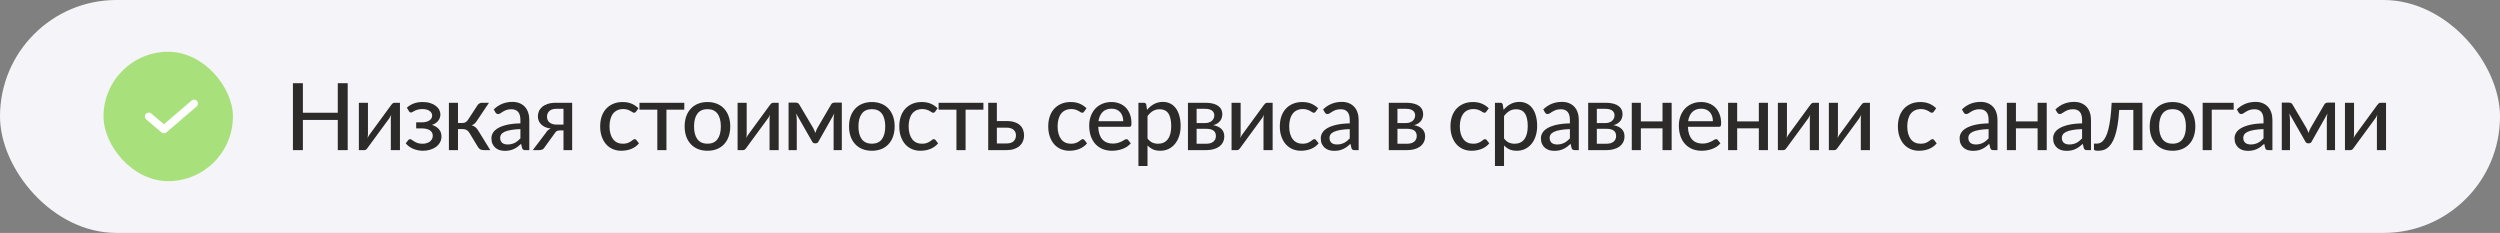
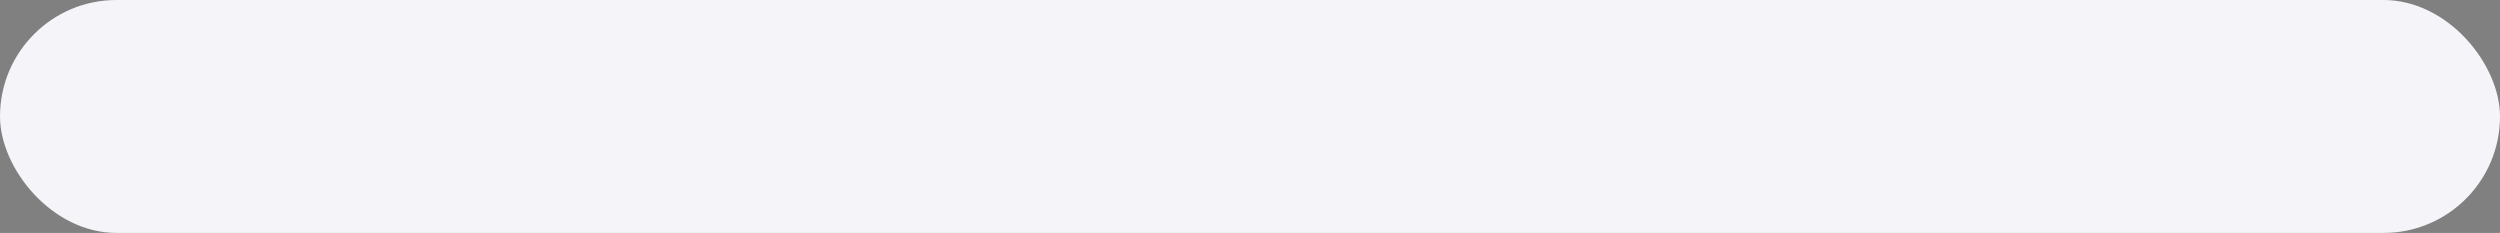
<svg xmlns="http://www.w3.org/2000/svg" width="483" height="45" viewBox="0 0 483 45" fill="none">
  <rect x="0" y="0" width="483" height="45" fill="#808080" stroke="none" />
  <rect width="483" height="45" rx="22.5" fill="#F5F4F8" />
-   <rect x="20" y="10" width="25" height="25" rx="12.5" fill="#A8E17B" />
-   <path d="M28.75 22.5L31.667 25L37.5 20" stroke="white" stroke-width="1.5" stroke-linecap="round" stroke-linejoin="round" />
-   <path d="M67.177 16.076V29H65.26V23.177H58.519V29H56.593V16.076H58.519V21.782H65.26V16.076H67.177ZM77.272 19.856V29H75.508V23.024C75.508 22.904 75.514 22.772 75.526 22.628C75.538 22.478 75.556 22.328 75.58 22.178C75.52 22.304 75.46 22.424 75.4 22.538C75.346 22.646 75.289 22.742 75.229 22.826L71.026 28.559C70.96 28.667 70.873 28.769 70.765 28.865C70.657 28.961 70.534 29.009 70.396 29.009H69.334V19.856H71.089V25.841C71.089 25.961 71.083 26.096 71.071 26.246C71.059 26.39 71.041 26.534 71.017 26.678C71.137 26.414 71.254 26.201 71.368 26.039L75.571 20.297C75.637 20.195 75.724 20.096 75.832 20C75.946 19.904 76.072 19.856 76.21 19.856H77.272ZM78.606 20.81C78.948 20.486 79.368 20.222 79.866 20.018C80.364 19.814 80.961 19.712 81.657 19.712C82.215 19.712 82.707 19.781 83.133 19.919C83.559 20.051 83.916 20.231 84.204 20.459C84.498 20.681 84.717 20.936 84.861 21.224C85.011 21.512 85.086 21.812 85.086 22.124C85.086 22.304 85.056 22.493 84.996 22.691C84.942 22.883 84.852 23.069 84.726 23.249C84.6 23.429 84.432 23.597 84.222 23.753C84.018 23.903 83.763 24.029 83.457 24.131C84.021 24.305 84.468 24.581 84.798 24.959C85.128 25.337 85.293 25.808 85.293 26.372C85.293 26.798 85.194 27.182 84.996 27.524C84.804 27.866 84.543 28.157 84.213 28.397C83.883 28.631 83.502 28.811 83.07 28.937C82.638 29.063 82.188 29.126 81.72 29.126C81.432 29.126 81.135 29.099 80.829 29.045C80.529 28.991 80.232 28.907 79.938 28.793C79.644 28.679 79.365 28.532 79.101 28.352C78.837 28.172 78.6 27.953 78.39 27.695L78.894 27.047C78.972 26.939 79.083 26.885 79.227 26.885C79.341 26.885 79.458 26.933 79.578 27.029C79.704 27.119 79.854 27.218 80.028 27.326C80.208 27.434 80.421 27.536 80.667 27.632C80.919 27.722 81.231 27.767 81.603 27.767C81.921 27.767 82.203 27.728 82.449 27.65C82.701 27.572 82.911 27.464 83.079 27.326C83.253 27.188 83.385 27.026 83.475 26.84C83.565 26.654 83.61 26.45 83.61 26.228C83.61 25.796 83.433 25.451 83.079 25.193C82.725 24.935 82.179 24.806 81.441 24.806H80.406V23.636H81.441C82.089 23.636 82.593 23.516 82.953 23.276C83.313 23.03 83.493 22.715 83.493 22.331C83.493 22.163 83.454 22.004 83.376 21.854C83.298 21.698 83.178 21.563 83.016 21.449C82.86 21.329 82.662 21.236 82.422 21.17C82.188 21.104 81.915 21.071 81.603 21.071C81.255 21.071 80.961 21.107 80.721 21.179C80.481 21.245 80.277 21.32 80.109 21.404C79.941 21.488 79.8 21.566 79.686 21.638C79.578 21.704 79.485 21.737 79.407 21.737C79.323 21.737 79.251 21.722 79.191 21.692C79.137 21.656 79.077 21.587 79.011 21.485L78.606 20.81ZM92.254 20.333C92.344 20.195 92.464 20.081 92.614 19.991C92.764 19.901 92.923 19.856 93.091 19.856H94.468L92.155 23.312C92.011 23.54 91.861 23.726 91.705 23.87C91.549 24.014 91.357 24.125 91.129 24.203C91.417 24.287 91.66 24.413 91.858 24.581C92.056 24.743 92.233 24.956 92.389 25.22L94.72 29H93.505C93.187 29 92.941 28.949 92.767 28.847C92.599 28.739 92.455 28.586 92.335 28.388L90.661 25.625C90.523 25.397 90.349 25.226 90.139 25.112C89.935 24.998 89.698 24.941 89.428 24.941H88.483V29.009H86.728V19.856H88.483V23.762H89.311C89.563 23.762 89.776 23.711 89.95 23.609C90.13 23.507 90.283 23.357 90.409 23.159L92.254 20.333ZM100.542 24.941C99.828 24.965 99.222 25.022 98.724 25.112C98.226 25.196 97.821 25.31 97.509 25.454C97.197 25.598 96.972 25.769 96.834 25.967C96.696 26.159 96.627 26.375 96.627 26.615C96.627 26.843 96.663 27.041 96.735 27.209C96.813 27.371 96.915 27.506 97.041 27.614C97.173 27.716 97.326 27.791 97.5 27.839C97.674 27.887 97.863 27.911 98.067 27.911C98.337 27.911 98.583 27.884 98.805 27.83C99.033 27.776 99.246 27.701 99.444 27.605C99.642 27.503 99.831 27.38 100.011 27.236C100.191 27.092 100.368 26.927 100.542 26.741V24.941ZM95.394 21.134C95.904 20.648 96.456 20.285 97.05 20.045C97.65 19.805 98.307 19.685 99.021 19.685C99.543 19.685 100.005 19.772 100.407 19.946C100.809 20.114 101.148 20.351 101.424 20.657C101.7 20.963 101.907 21.329 102.045 21.755C102.189 22.181 102.261 22.652 102.261 23.168V29H101.478C101.304 29 101.172 28.973 101.082 28.919C100.992 28.859 100.92 28.751 100.866 28.595L100.677 27.794C100.443 28.01 100.212 28.202 99.984 28.37C99.756 28.532 99.516 28.673 99.264 28.793C99.018 28.907 98.754 28.994 98.472 29.054C98.19 29.114 97.878 29.144 97.536 29.144C97.176 29.144 96.837 29.096 96.519 29C96.207 28.898 95.934 28.745 95.7 28.541C95.466 28.337 95.28 28.082 95.142 27.776C95.01 27.47 94.944 27.113 94.944 26.705C94.944 26.345 95.04 26 95.232 25.67C95.43 25.334 95.748 25.034 96.186 24.77C96.63 24.506 97.206 24.29 97.914 24.122C98.628 23.954 99.504 23.858 100.542 23.834V23.168C100.542 22.478 100.395 21.962 100.101 21.62C99.807 21.278 99.375 21.107 98.805 21.107C98.421 21.107 98.097 21.155 97.833 21.251C97.575 21.347 97.35 21.455 97.158 21.575C96.972 21.689 96.807 21.794 96.663 21.89C96.525 21.986 96.381 22.034 96.231 22.034C96.111 22.034 96.006 22.001 95.916 21.935C95.832 21.869 95.763 21.791 95.709 21.701L95.394 21.134ZM108.867 24.077V21.026H107.418C107.088 21.026 106.812 21.074 106.59 21.17C106.368 21.26 106.188 21.38 106.05 21.53C105.918 21.68 105.822 21.845 105.762 22.025C105.708 22.205 105.681 22.385 105.681 22.565C105.681 23.039 105.852 23.411 106.194 23.681C106.536 23.945 107.001 24.077 107.589 24.077H108.867ZM110.541 19.856V29H108.867V25.193H108.246C108.072 25.193 107.928 25.208 107.814 25.238C107.7 25.262 107.601 25.301 107.517 25.355C107.439 25.409 107.37 25.475 107.31 25.553C107.25 25.631 107.19 25.718 107.13 25.814L105.267 28.388C105.207 28.49 105.144 28.58 105.078 28.658C105.012 28.73 104.937 28.793 104.853 28.847C104.769 28.895 104.67 28.934 104.556 28.964C104.442 28.988 104.307 29 104.151 29H102.936L105.501 25.607C105.723 25.229 106.026 24.974 106.41 24.842C105.954 24.782 105.567 24.674 105.249 24.518C104.937 24.356 104.682 24.17 104.484 23.96C104.286 23.744 104.142 23.51 104.052 23.258C103.962 23 103.917 22.739 103.917 22.475C103.917 22.151 103.98 21.833 104.106 21.521C104.232 21.209 104.433 20.93 104.709 20.684C104.985 20.438 105.342 20.24 105.78 20.09C106.218 19.934 106.746 19.856 107.364 19.856H110.541ZM122.881 21.566C122.827 21.632 122.773 21.686 122.719 21.728C122.671 21.764 122.599 21.782 122.503 21.782C122.407 21.782 122.305 21.746 122.197 21.674C122.095 21.596 121.963 21.515 121.801 21.431C121.645 21.341 121.453 21.26 121.225 21.188C121.003 21.11 120.727 21.071 120.397 21.071C119.965 21.071 119.584 21.149 119.254 21.305C118.924 21.461 118.648 21.683 118.426 21.971C118.21 22.259 118.045 22.61 117.931 23.024C117.817 23.438 117.76 23.903 117.76 24.419C117.76 24.953 117.82 25.43 117.94 25.85C118.06 26.264 118.231 26.615 118.453 26.903C118.675 27.185 118.945 27.401 119.263 27.551C119.581 27.695 119.935 27.767 120.325 27.767C120.703 27.767 121.015 27.722 121.261 27.632C121.507 27.536 121.711 27.434 121.873 27.326C122.035 27.218 122.17 27.119 122.278 27.029C122.386 26.933 122.497 26.885 122.611 26.885C122.755 26.885 122.866 26.939 122.944 27.047L123.448 27.695C123.238 27.953 123.001 28.172 122.737 28.352C122.479 28.532 122.203 28.679 121.909 28.793C121.615 28.907 121.306 28.991 120.982 29.045C120.664 29.099 120.34 29.126 120.01 29.126C119.44 29.126 118.906 29.021 118.408 28.811C117.916 28.601 117.487 28.295 117.121 27.893C116.761 27.491 116.476 26.999 116.266 26.417C116.056 25.829 115.951 25.163 115.951 24.419C115.951 23.741 116.044 23.114 116.23 22.538C116.422 21.962 116.701 21.467 117.067 21.053C117.439 20.633 117.895 20.306 118.435 20.072C118.975 19.832 119.593 19.712 120.289 19.712C120.943 19.712 121.519 19.817 122.017 20.027C122.515 20.237 122.959 20.534 123.349 20.918L122.881 21.566ZM132.205 21.188H128.758V29H126.994V21.188H123.547V19.856H132.205V21.188ZM136.692 19.712C137.364 19.712 137.97 19.823 138.51 20.045C139.056 20.261 139.518 20.576 139.896 20.99C140.28 21.398 140.574 21.893 140.778 22.475C140.982 23.051 141.084 23.699 141.084 24.419C141.084 25.139 140.982 25.79 140.778 26.372C140.574 26.954 140.28 27.449 139.896 27.857C139.518 28.265 139.056 28.58 138.51 28.802C137.97 29.018 137.364 29.126 136.692 29.126C136.014 29.126 135.402 29.018 134.856 28.802C134.316 28.58 133.854 28.265 133.47 27.857C133.086 27.449 132.789 26.954 132.579 26.372C132.375 25.79 132.273 25.139 132.273 24.419C132.273 23.699 132.375 23.051 132.579 22.475C132.789 21.893 133.086 21.398 133.47 20.99C133.854 20.576 134.316 20.261 134.856 20.045C135.402 19.823 136.014 19.712 136.692 19.712ZM136.692 27.758C137.556 27.758 138.201 27.467 138.627 26.885C139.053 26.303 139.266 25.484 139.266 24.428C139.266 23.372 139.053 22.553 138.627 21.971C138.201 21.383 137.556 21.089 136.692 21.089C135.816 21.089 135.162 21.383 134.73 21.971C134.304 22.553 134.091 23.372 134.091 24.428C134.091 25.484 134.304 26.303 134.73 26.885C135.162 27.467 135.816 27.758 136.692 27.758ZM150.441 19.856V29H148.677V23.024C148.677 22.904 148.683 22.772 148.695 22.628C148.707 22.478 148.725 22.328 148.749 22.178C148.689 22.304 148.629 22.424 148.569 22.538C148.515 22.646 148.458 22.742 148.398 22.826L144.195 28.559C144.129 28.667 144.042 28.769 143.934 28.865C143.826 28.961 143.703 29.009 143.565 29.009H142.503V19.856H144.258V25.841C144.258 25.961 144.252 26.096 144.24 26.246C144.228 26.39 144.21 26.534 144.186 26.678C144.306 26.414 144.423 26.201 144.537 26.039L148.74 20.297C148.806 20.195 148.893 20.096 149.001 20C149.115 19.904 149.241 19.856 149.379 19.856H150.441ZM162.639 19.829V29H161.055V23.186C161.055 23.006 161.064 22.802 161.082 22.574C161.106 22.346 161.139 22.136 161.181 21.944L158.121 27.362C158.067 27.464 157.998 27.545 157.914 27.605C157.83 27.659 157.731 27.686 157.617 27.686H157.419C157.311 27.686 157.212 27.659 157.122 27.605C157.038 27.545 156.969 27.464 156.915 27.362L153.81 21.926C153.846 22.118 153.876 22.331 153.9 22.565C153.924 22.793 153.936 23 153.936 23.186V29H152.352V19.829H153.774C153.894 19.829 154.014 19.856 154.134 19.91C154.254 19.964 154.356 20.069 154.44 20.225L157.113 24.743C157.191 24.887 157.263 25.04 157.329 25.202C157.395 25.364 157.458 25.526 157.518 25.688C157.578 25.526 157.638 25.364 157.698 25.202C157.764 25.04 157.836 24.887 157.914 24.743L160.551 20.225C160.635 20.063 160.737 19.958 160.857 19.91C160.977 19.856 161.097 19.829 161.217 19.829H162.639ZM168.453 19.712C169.125 19.712 169.731 19.823 170.271 20.045C170.817 20.261 171.279 20.576 171.657 20.99C172.041 21.398 172.335 21.893 172.539 22.475C172.743 23.051 172.845 23.699 172.845 24.419C172.845 25.139 172.743 25.79 172.539 26.372C172.335 26.954 172.041 27.449 171.657 27.857C171.279 28.265 170.817 28.58 170.271 28.802C169.731 29.018 169.125 29.126 168.453 29.126C167.775 29.126 167.163 29.018 166.617 28.802C166.077 28.58 165.615 28.265 165.231 27.857C164.847 27.449 164.55 26.954 164.34 26.372C164.136 25.79 164.034 25.139 164.034 24.419C164.034 23.699 164.136 23.051 164.34 22.475C164.55 21.893 164.847 21.398 165.231 20.99C165.615 20.576 166.077 20.261 166.617 20.045C167.163 19.823 167.775 19.712 168.453 19.712ZM168.453 27.758C169.317 27.758 169.962 27.467 170.388 26.885C170.814 26.303 171.027 25.484 171.027 24.428C171.027 23.372 170.814 22.553 170.388 21.971C169.962 21.383 169.317 21.089 168.453 21.089C167.577 21.089 166.923 21.383 166.491 21.971C166.065 22.553 165.852 23.372 165.852 24.428C165.852 25.484 166.065 26.303 166.491 26.885C166.923 27.467 167.577 27.758 168.453 27.758ZM180.672 21.566C180.618 21.632 180.564 21.686 180.51 21.728C180.462 21.764 180.39 21.782 180.294 21.782C180.198 21.782 180.096 21.746 179.988 21.674C179.886 21.596 179.754 21.515 179.592 21.431C179.436 21.341 179.244 21.26 179.016 21.188C178.794 21.11 178.518 21.071 178.188 21.071C177.756 21.071 177.375 21.149 177.045 21.305C176.715 21.461 176.439 21.683 176.217 21.971C176.001 22.259 175.836 22.61 175.722 23.024C175.608 23.438 175.551 23.903 175.551 24.419C175.551 24.953 175.611 25.43 175.731 25.85C175.851 26.264 176.022 26.615 176.244 26.903C176.466 27.185 176.736 27.401 177.054 27.551C177.372 27.695 177.726 27.767 178.116 27.767C178.494 27.767 178.806 27.722 179.052 27.632C179.298 27.536 179.502 27.434 179.664 27.326C179.826 27.218 179.961 27.119 180.069 27.029C180.177 26.933 180.288 26.885 180.402 26.885C180.546 26.885 180.657 26.939 180.735 27.047L181.239 27.695C181.029 27.953 180.792 28.172 180.528 28.352C180.27 28.532 179.994 28.679 179.7 28.793C179.406 28.907 179.097 28.991 178.773 29.045C178.455 29.099 178.131 29.126 177.801 29.126C177.231 29.126 176.697 29.021 176.199 28.811C175.707 28.601 175.278 28.295 174.912 27.893C174.552 27.491 174.267 26.999 174.057 26.417C173.847 25.829 173.742 25.163 173.742 24.419C173.742 23.741 173.835 23.114 174.021 22.538C174.213 21.962 174.492 21.467 174.858 21.053C175.23 20.633 175.686 20.306 176.226 20.072C176.766 19.832 177.384 19.712 178.08 19.712C178.734 19.712 179.31 19.817 179.808 20.027C180.306 20.237 180.75 20.534 181.14 20.918L180.672 21.566ZM189.996 21.188H186.549V29H184.785V21.188H181.338V19.856H189.996V21.188ZM194.484 27.713C195.084 27.713 195.534 27.569 195.834 27.281C196.134 26.987 196.284 26.615 196.284 26.165C196.284 25.961 196.251 25.769 196.185 25.589C196.119 25.403 196.014 25.244 195.87 25.112C195.726 24.974 195.537 24.866 195.303 24.788C195.075 24.704 194.793 24.662 194.457 24.662H192.594V27.713H194.484ZM194.457 23.384C195.087 23.384 195.618 23.462 196.05 23.618C196.488 23.768 196.839 23.972 197.103 24.23C197.367 24.482 197.556 24.776 197.67 25.112C197.79 25.442 197.85 25.787 197.85 26.147C197.85 26.561 197.775 26.945 197.625 27.299C197.481 27.647 197.265 27.947 196.977 28.199C196.689 28.451 196.335 28.649 195.915 28.793C195.501 28.931 195.024 29 194.484 29H190.92V19.856H192.594V23.384H194.457ZM209.449 21.566C209.395 21.632 209.341 21.686 209.287 21.728C209.239 21.764 209.167 21.782 209.071 21.782C208.975 21.782 208.873 21.746 208.765 21.674C208.663 21.596 208.531 21.515 208.369 21.431C208.213 21.341 208.021 21.26 207.793 21.188C207.571 21.11 207.295 21.071 206.965 21.071C206.533 21.071 206.152 21.149 205.822 21.305C205.492 21.461 205.216 21.683 204.994 21.971C204.778 22.259 204.613 22.61 204.499 23.024C204.385 23.438 204.328 23.903 204.328 24.419C204.328 24.953 204.388 25.43 204.508 25.85C204.628 26.264 204.799 26.615 205.021 26.903C205.243 27.185 205.513 27.401 205.831 27.551C206.149 27.695 206.503 27.767 206.893 27.767C207.271 27.767 207.583 27.722 207.829 27.632C208.075 27.536 208.279 27.434 208.441 27.326C208.603 27.218 208.738 27.119 208.846 27.029C208.954 26.933 209.065 26.885 209.179 26.885C209.323 26.885 209.434 26.939 209.512 27.047L210.016 27.695C209.806 27.953 209.569 28.172 209.305 28.352C209.047 28.532 208.771 28.679 208.477 28.793C208.183 28.907 207.874 28.991 207.55 29.045C207.232 29.099 206.908 29.126 206.578 29.126C206.008 29.126 205.474 29.021 204.976 28.811C204.484 28.601 204.055 28.295 203.689 27.893C203.329 27.491 203.044 26.999 202.834 26.417C202.624 25.829 202.519 25.163 202.519 24.419C202.519 23.741 202.612 23.114 202.798 22.538C202.99 21.962 203.269 21.467 203.635 21.053C204.007 20.633 204.463 20.306 205.003 20.072C205.543 19.832 206.161 19.712 206.857 19.712C207.511 19.712 208.087 19.817 208.585 20.027C209.083 20.237 209.527 20.534 209.917 20.918L209.449 21.566ZM217.013 23.411C217.013 23.063 216.962 22.742 216.86 22.448C216.764 22.154 216.62 21.899 216.428 21.683C216.236 21.467 216.002 21.299 215.726 21.179C215.45 21.059 215.132 20.999 214.772 20.999C214.034 20.999 213.452 21.212 213.026 21.638C212.606 22.064 212.339 22.655 212.225 23.411H217.013ZM218.462 27.695C218.246 27.947 217.997 28.166 217.715 28.352C217.433 28.532 217.133 28.679 216.815 28.793C216.497 28.907 216.167 28.991 215.825 29.045C215.489 29.099 215.156 29.126 214.826 29.126C214.196 29.126 213.611 29.021 213.071 28.811C212.537 28.595 212.072 28.283 211.676 27.875C211.286 27.461 210.98 26.951 210.758 26.345C210.542 25.733 210.434 25.031 210.434 24.239C210.434 23.603 210.533 23.012 210.731 22.466C210.929 21.914 211.211 21.434 211.577 21.026C211.949 20.618 212.402 20.297 212.936 20.063C213.47 19.829 214.07 19.712 214.736 19.712C215.294 19.712 215.807 19.805 216.275 19.991C216.749 20.171 217.157 20.435 217.499 20.783C217.841 21.131 218.108 21.56 218.3 22.07C218.498 22.58 218.597 23.162 218.597 23.816C218.597 24.086 218.567 24.269 218.507 24.365C218.447 24.455 218.336 24.5 218.174 24.5H212.18C212.198 25.046 212.276 25.523 212.414 25.931C212.552 26.333 212.741 26.669 212.981 26.939C213.227 27.209 213.518 27.41 213.854 27.542C214.19 27.674 214.565 27.74 214.979 27.74C215.369 27.74 215.705 27.695 215.987 27.605C216.275 27.515 216.521 27.419 216.725 27.317C216.935 27.209 217.109 27.11 217.247 27.02C217.391 26.93 217.517 26.885 217.625 26.885C217.769 26.885 217.88 26.939 217.958 27.047L218.462 27.695ZM221.699 26.75C221.987 27.128 222.296 27.392 222.626 27.542C222.962 27.692 223.337 27.767 223.751 27.767C224.555 27.767 225.176 27.479 225.614 26.903C226.058 26.321 226.28 25.475 226.28 24.365C226.28 23.783 226.229 23.288 226.127 22.88C226.031 22.466 225.887 22.13 225.695 21.872C225.509 21.608 225.278 21.416 225.002 21.296C224.726 21.17 224.414 21.107 224.066 21.107C223.556 21.107 223.112 21.221 222.734 21.449C222.362 21.677 222.017 22.001 221.699 22.421V26.75ZM221.609 21.224C221.801 20.996 222.005 20.789 222.221 20.603C222.443 20.411 222.68 20.249 222.932 20.117C223.184 19.979 223.451 19.874 223.733 19.802C224.021 19.724 224.327 19.685 224.651 19.685C225.173 19.685 225.644 19.787 226.064 19.991C226.49 20.195 226.853 20.495 227.153 20.891C227.453 21.287 227.684 21.776 227.846 22.358C228.014 22.94 228.098 23.609 228.098 24.365C228.098 25.043 228.005 25.673 227.819 26.255C227.639 26.831 227.378 27.332 227.036 27.758C226.7 28.184 226.286 28.52 225.794 28.766C225.308 29.006 224.759 29.126 224.147 29.126C223.601 29.126 223.133 29.036 222.743 28.856C222.353 28.676 222.005 28.424 221.699 28.1V32.069H219.944V19.856H220.997C221.243 19.856 221.396 19.973 221.456 20.207L221.609 21.224ZM233.075 27.767C233.639 27.767 234.086 27.635 234.416 27.371C234.746 27.101 234.911 26.738 234.911 26.282C234.911 26.084 234.881 25.901 234.821 25.733C234.761 25.559 234.659 25.409 234.515 25.283C234.371 25.157 234.182 25.061 233.948 24.995C233.714 24.923 233.426 24.887 233.084 24.887H231.185V27.767H233.075ZM231.185 21.026V23.771H232.868C233.12 23.771 233.351 23.735 233.561 23.663C233.777 23.591 233.96 23.492 234.11 23.366C234.266 23.234 234.386 23.078 234.47 22.898C234.56 22.712 234.605 22.511 234.605 22.295C234.605 22.133 234.575 21.977 234.515 21.827C234.461 21.677 234.365 21.542 234.227 21.422C234.095 21.302 233.918 21.206 233.696 21.134C233.474 21.062 233.198 21.026 232.868 21.026H231.185ZM232.922 19.856C233.486 19.856 233.972 19.913 234.38 20.027C234.788 20.135 235.124 20.288 235.388 20.486C235.652 20.684 235.844 20.915 235.964 21.179C236.09 21.443 236.153 21.728 236.153 22.034C236.153 22.232 236.126 22.439 236.072 22.655C236.018 22.871 235.925 23.078 235.793 23.276C235.661 23.468 235.481 23.645 235.253 23.807C235.031 23.969 234.746 24.095 234.398 24.185C235.07 24.305 235.592 24.545 235.964 24.905C236.342 25.265 236.531 25.742 236.531 26.336C236.531 26.786 236.438 27.179 236.252 27.515C236.072 27.845 235.826 28.121 235.514 28.343C235.202 28.565 234.836 28.73 234.416 28.838C233.996 28.946 233.552 29 233.084 29H229.511V19.856H232.922ZM245.874 19.856V29H244.11V23.024C244.11 22.904 244.116 22.772 244.128 22.628C244.14 22.478 244.158 22.328 244.182 22.178C244.122 22.304 244.062 22.424 244.002 22.538C243.948 22.646 243.891 22.742 243.831 22.826L239.628 28.559C239.562 28.667 239.475 28.769 239.367 28.865C239.259 28.961 239.136 29.009 238.998 29.009H237.936V19.856H239.691V25.841C239.691 25.961 239.685 26.096 239.673 26.246C239.661 26.39 239.643 26.534 239.619 26.678C239.739 26.414 239.856 26.201 239.97 26.039L244.173 20.297C244.239 20.195 244.326 20.096 244.434 20C244.548 19.904 244.674 19.856 244.812 19.856H245.874ZM254.193 21.566C254.139 21.632 254.085 21.686 254.031 21.728C253.983 21.764 253.911 21.782 253.815 21.782C253.719 21.782 253.617 21.746 253.509 21.674C253.407 21.596 253.275 21.515 253.113 21.431C252.957 21.341 252.765 21.26 252.537 21.188C252.315 21.11 252.039 21.071 251.709 21.071C251.277 21.071 250.896 21.149 250.566 21.305C250.236 21.461 249.96 21.683 249.738 21.971C249.522 22.259 249.357 22.61 249.243 23.024C249.129 23.438 249.072 23.903 249.072 24.419C249.072 24.953 249.132 25.43 249.252 25.85C249.372 26.264 249.543 26.615 249.765 26.903C249.987 27.185 250.257 27.401 250.575 27.551C250.893 27.695 251.247 27.767 251.637 27.767C252.015 27.767 252.327 27.722 252.573 27.632C252.819 27.536 253.023 27.434 253.185 27.326C253.347 27.218 253.482 27.119 253.59 27.029C253.698 26.933 253.809 26.885 253.923 26.885C254.067 26.885 254.178 26.939 254.256 27.047L254.76 27.695C254.55 27.953 254.313 28.172 254.049 28.352C253.791 28.532 253.515 28.679 253.221 28.793C252.927 28.907 252.618 28.991 252.294 29.045C251.976 29.099 251.652 29.126 251.322 29.126C250.752 29.126 250.218 29.021 249.72 28.811C249.228 28.601 248.799 28.295 248.433 27.893C248.073 27.491 247.788 26.999 247.578 26.417C247.368 25.829 247.263 25.163 247.263 24.419C247.263 23.741 247.356 23.114 247.542 22.538C247.734 21.962 248.013 21.467 248.379 21.053C248.751 20.633 249.207 20.306 249.747 20.072C250.287 19.832 250.905 19.712 251.601 19.712C252.255 19.712 252.831 19.817 253.329 20.027C253.827 20.237 254.271 20.534 254.661 20.918L254.193 21.566ZM260.772 24.941C260.058 24.965 259.452 25.022 258.954 25.112C258.456 25.196 258.051 25.31 257.739 25.454C257.427 25.598 257.202 25.769 257.064 25.967C256.926 26.159 256.857 26.375 256.857 26.615C256.857 26.843 256.893 27.041 256.965 27.209C257.043 27.371 257.145 27.506 257.271 27.614C257.403 27.716 257.556 27.791 257.73 27.839C257.904 27.887 258.093 27.911 258.297 27.911C258.567 27.911 258.813 27.884 259.035 27.83C259.263 27.776 259.476 27.701 259.674 27.605C259.872 27.503 260.061 27.38 260.241 27.236C260.421 27.092 260.598 26.927 260.772 26.741V24.941ZM255.624 21.134C256.134 20.648 256.686 20.285 257.28 20.045C257.88 19.805 258.537 19.685 259.251 19.685C259.773 19.685 260.235 19.772 260.637 19.946C261.039 20.114 261.378 20.351 261.654 20.657C261.93 20.963 262.137 21.329 262.275 21.755C262.419 22.181 262.491 22.652 262.491 23.168V29H261.708C261.534 29 261.402 28.973 261.312 28.919C261.222 28.859 261.15 28.751 261.096 28.595L260.907 27.794C260.673 28.01 260.442 28.202 260.214 28.37C259.986 28.532 259.746 28.673 259.494 28.793C259.248 28.907 258.984 28.994 258.702 29.054C258.42 29.114 258.108 29.144 257.766 29.144C257.406 29.144 257.067 29.096 256.749 29C256.437 28.898 256.164 28.745 255.93 28.541C255.696 28.337 255.51 28.082 255.372 27.776C255.24 27.47 255.174 27.113 255.174 26.705C255.174 26.345 255.27 26 255.462 25.67C255.66 25.334 255.978 25.034 256.416 24.77C256.86 24.506 257.436 24.29 258.144 24.122C258.858 23.954 259.734 23.858 260.772 23.834V23.168C260.772 22.478 260.625 21.962 260.331 21.62C260.037 21.278 259.605 21.107 259.035 21.107C258.651 21.107 258.327 21.155 258.063 21.251C257.805 21.347 257.58 21.455 257.388 21.575C257.202 21.689 257.037 21.794 256.893 21.89C256.755 21.986 256.611 22.034 256.461 22.034C256.341 22.034 256.236 22.001 256.146 21.935C256.062 21.869 255.993 21.791 255.939 21.701L255.624 21.134ZM271.877 27.767C272.441 27.767 272.888 27.635 273.218 27.371C273.548 27.101 273.713 26.738 273.713 26.282C273.713 26.084 273.683 25.901 273.623 25.733C273.563 25.559 273.461 25.409 273.317 25.283C273.173 25.157 272.984 25.061 272.75 24.995C272.516 24.923 272.228 24.887 271.886 24.887H269.987V27.767H271.877ZM269.987 21.026V23.771H271.67C271.922 23.771 272.153 23.735 272.363 23.663C272.579 23.591 272.762 23.492 272.912 23.366C273.068 23.234 273.188 23.078 273.272 22.898C273.362 22.712 273.407 22.511 273.407 22.295C273.407 22.133 273.377 21.977 273.317 21.827C273.263 21.677 273.167 21.542 273.029 21.422C272.897 21.302 272.72 21.206 272.498 21.134C272.276 21.062 272 21.026 271.67 21.026H269.987ZM271.724 19.856C272.288 19.856 272.774 19.913 273.182 20.027C273.59 20.135 273.926 20.288 274.19 20.486C274.454 20.684 274.646 20.915 274.766 21.179C274.892 21.443 274.955 21.728 274.955 22.034C274.955 22.232 274.928 22.439 274.874 22.655C274.82 22.871 274.727 23.078 274.595 23.276C274.463 23.468 274.283 23.645 274.055 23.807C273.833 23.969 273.548 24.095 273.2 24.185C273.872 24.305 274.394 24.545 274.766 24.905C275.144 25.265 275.333 25.742 275.333 26.336C275.333 26.786 275.24 27.179 275.054 27.515C274.874 27.845 274.628 28.121 274.316 28.343C274.004 28.565 273.638 28.73 273.218 28.838C272.798 28.946 272.354 29 271.886 29H268.313V19.856H271.724ZM287.159 21.566C287.105 21.632 287.051 21.686 286.997 21.728C286.949 21.764 286.877 21.782 286.781 21.782C286.685 21.782 286.583 21.746 286.475 21.674C286.373 21.596 286.241 21.515 286.079 21.431C285.923 21.341 285.731 21.26 285.503 21.188C285.281 21.11 285.005 21.071 284.675 21.071C284.243 21.071 283.862 21.149 283.532 21.305C283.202 21.461 282.926 21.683 282.704 21.971C282.488 22.259 282.323 22.61 282.209 23.024C282.095 23.438 282.038 23.903 282.038 24.419C282.038 24.953 282.098 25.43 282.218 25.85C282.338 26.264 282.509 26.615 282.731 26.903C282.953 27.185 283.223 27.401 283.541 27.551C283.859 27.695 284.213 27.767 284.603 27.767C284.981 27.767 285.293 27.722 285.539 27.632C285.785 27.536 285.989 27.434 286.151 27.326C286.313 27.218 286.448 27.119 286.556 27.029C286.664 26.933 286.775 26.885 286.889 26.885C287.033 26.885 287.144 26.939 287.222 27.047L287.726 27.695C287.516 27.953 287.279 28.172 287.015 28.352C286.757 28.532 286.481 28.679 286.187 28.793C285.893 28.907 285.584 28.991 285.26 29.045C284.942 29.099 284.618 29.126 284.288 29.126C283.718 29.126 283.184 29.021 282.686 28.811C282.194 28.601 281.765 28.295 281.399 27.893C281.039 27.491 280.754 26.999 280.544 26.417C280.334 25.829 280.229 25.163 280.229 24.419C280.229 23.741 280.322 23.114 280.508 22.538C280.7 21.962 280.979 21.467 281.345 21.053C281.717 20.633 282.173 20.306 282.713 20.072C283.253 19.832 283.871 19.712 284.567 19.712C285.221 19.712 285.797 19.817 286.295 20.027C286.793 20.237 287.237 20.534 287.627 20.918L287.159 21.566ZM290.579 26.75C290.867 27.128 291.176 27.392 291.506 27.542C291.842 27.692 292.217 27.767 292.631 27.767C293.435 27.767 294.056 27.479 294.494 26.903C294.938 26.321 295.16 25.475 295.16 24.365C295.16 23.783 295.109 23.288 295.007 22.88C294.911 22.466 294.767 22.13 294.575 21.872C294.389 21.608 294.158 21.416 293.882 21.296C293.606 21.17 293.294 21.107 292.946 21.107C292.436 21.107 291.992 21.221 291.614 21.449C291.242 21.677 290.897 22.001 290.579 22.421V26.75ZM290.489 21.224C290.681 20.996 290.885 20.789 291.101 20.603C291.323 20.411 291.56 20.249 291.812 20.117C292.064 19.979 292.331 19.874 292.613 19.802C292.901 19.724 293.207 19.685 293.531 19.685C294.053 19.685 294.524 19.787 294.944 19.991C295.37 20.195 295.733 20.495 296.033 20.891C296.333 21.287 296.564 21.776 296.726 22.358C296.894 22.94 296.978 23.609 296.978 24.365C296.978 25.043 296.885 25.673 296.699 26.255C296.519 26.831 296.258 27.332 295.916 27.758C295.58 28.184 295.166 28.52 294.674 28.766C294.188 29.006 293.639 29.126 293.027 29.126C292.481 29.126 292.013 29.036 291.623 28.856C291.233 28.676 290.885 28.424 290.579 28.1V32.069H288.824V19.856H289.877C290.123 19.856 290.276 19.973 290.336 20.207L290.489 21.224ZM303.305 24.941C302.591 24.965 301.985 25.022 301.487 25.112C300.989 25.196 300.584 25.31 300.272 25.454C299.96 25.598 299.735 25.769 299.597 25.967C299.459 26.159 299.39 26.375 299.39 26.615C299.39 26.843 299.426 27.041 299.498 27.209C299.576 27.371 299.678 27.506 299.804 27.614C299.936 27.716 300.089 27.791 300.263 27.839C300.437 27.887 300.626 27.911 300.83 27.911C301.1 27.911 301.346 27.884 301.568 27.83C301.796 27.776 302.009 27.701 302.207 27.605C302.405 27.503 302.594 27.38 302.774 27.236C302.954 27.092 303.131 26.927 303.305 26.741V24.941ZM298.157 21.134C298.667 20.648 299.219 20.285 299.813 20.045C300.413 19.805 301.07 19.685 301.784 19.685C302.306 19.685 302.768 19.772 303.17 19.946C303.572 20.114 303.911 20.351 304.187 20.657C304.463 20.963 304.67 21.329 304.808 21.755C304.952 22.181 305.024 22.652 305.024 23.168V29H304.241C304.067 29 303.935 28.973 303.845 28.919C303.755 28.859 303.683 28.751 303.629 28.595L303.44 27.794C303.206 28.01 302.975 28.202 302.747 28.37C302.519 28.532 302.279 28.673 302.027 28.793C301.781 28.907 301.517 28.994 301.235 29.054C300.953 29.114 300.641 29.144 300.299 29.144C299.939 29.144 299.6 29.096 299.282 29C298.97 28.898 298.697 28.745 298.463 28.541C298.229 28.337 298.043 28.082 297.905 27.776C297.773 27.47 297.707 27.113 297.707 26.705C297.707 26.345 297.803 26 297.995 25.67C298.193 25.334 298.511 25.034 298.949 24.77C299.393 24.506 299.969 24.29 300.677 24.122C301.391 23.954 302.267 23.858 303.305 23.834V23.168C303.305 22.478 303.158 21.962 302.864 21.62C302.57 21.278 302.138 21.107 301.568 21.107C301.184 21.107 300.86 21.155 300.596 21.251C300.338 21.347 300.113 21.455 299.921 21.575C299.735 21.689 299.57 21.794 299.426 21.89C299.288 21.986 299.144 22.034 298.994 22.034C298.874 22.034 298.769 22.001 298.679 21.935C298.595 21.869 298.526 21.791 298.472 21.701L298.157 21.134ZM310.398 27.767C310.962 27.767 311.409 27.635 311.739 27.371C312.069 27.101 312.234 26.738 312.234 26.282C312.234 26.084 312.204 25.901 312.144 25.733C312.084 25.559 311.982 25.409 311.838 25.283C311.694 25.157 311.505 25.061 311.271 24.995C311.037 24.923 310.749 24.887 310.407 24.887H308.508V27.767H310.398ZM308.508 21.026V23.771H310.191C310.443 23.771 310.674 23.735 310.884 23.663C311.1 23.591 311.283 23.492 311.433 23.366C311.589 23.234 311.709 23.078 311.793 22.898C311.883 22.712 311.928 22.511 311.928 22.295C311.928 22.133 311.898 21.977 311.838 21.827C311.784 21.677 311.688 21.542 311.55 21.422C311.418 21.302 311.241 21.206 311.019 21.134C310.797 21.062 310.521 21.026 310.191 21.026H308.508ZM310.245 19.856C310.809 19.856 311.295 19.913 311.703 20.027C312.111 20.135 312.447 20.288 312.711 20.486C312.975 20.684 313.167 20.915 313.287 21.179C313.413 21.443 313.476 21.728 313.476 22.034C313.476 22.232 313.449 22.439 313.395 22.655C313.341 22.871 313.248 23.078 313.116 23.276C312.984 23.468 312.804 23.645 312.576 23.807C312.354 23.969 312.069 24.095 311.721 24.185C312.393 24.305 312.915 24.545 313.287 24.905C313.665 25.265 313.854 25.742 313.854 26.336C313.854 26.786 313.761 27.179 313.575 27.515C313.395 27.845 313.149 28.121 312.837 28.343C312.525 28.565 312.159 28.73 311.739 28.838C311.319 28.946 310.875 29 310.407 29H306.834V19.856H310.245ZM322.963 19.856V29H321.199V24.788H317.014V29H315.259V19.856H317.014V23.456H321.199V19.856H322.963ZM330.936 23.411C330.936 23.063 330.885 22.742 330.783 22.448C330.687 22.154 330.543 21.899 330.351 21.683C330.159 21.467 329.925 21.299 329.649 21.179C329.373 21.059 329.055 20.999 328.695 20.999C327.957 20.999 327.375 21.212 326.949 21.638C326.529 22.064 326.262 22.655 326.148 23.411H330.936ZM332.385 27.695C332.169 27.947 331.92 28.166 331.638 28.352C331.356 28.532 331.056 28.679 330.738 28.793C330.42 28.907 330.09 28.991 329.748 29.045C329.412 29.099 329.079 29.126 328.749 29.126C328.119 29.126 327.534 29.021 326.994 28.811C326.46 28.595 325.995 28.283 325.599 27.875C325.209 27.461 324.903 26.951 324.681 26.345C324.465 25.733 324.357 25.031 324.357 24.239C324.357 23.603 324.456 23.012 324.654 22.466C324.852 21.914 325.134 21.434 325.5 21.026C325.872 20.618 326.325 20.297 326.859 20.063C327.393 19.829 327.993 19.712 328.659 19.712C329.217 19.712 329.73 19.805 330.198 19.991C330.672 20.171 331.08 20.435 331.422 20.783C331.764 21.131 332.031 21.56 332.223 22.07C332.421 22.58 332.52 23.162 332.52 23.816C332.52 24.086 332.49 24.269 332.43 24.365C332.37 24.455 332.259 24.5 332.097 24.5H326.103C326.121 25.046 326.199 25.523 326.337 25.931C326.475 26.333 326.664 26.669 326.904 26.939C327.15 27.209 327.441 27.41 327.777 27.542C328.113 27.674 328.488 27.74 328.902 27.74C329.292 27.74 329.628 27.695 329.91 27.605C330.198 27.515 330.444 27.419 330.648 27.317C330.858 27.209 331.032 27.11 331.17 27.02C331.314 26.93 331.44 26.885 331.548 26.885C331.692 26.885 331.803 26.939 331.881 27.047L332.385 27.695ZM341.57 19.856V29H339.806V24.788H335.621V29H333.866V19.856H335.621V23.456H339.806V19.856H341.57ZM351.424 19.856V29H349.66V23.024C349.66 22.904 349.666 22.772 349.678 22.628C349.69 22.478 349.708 22.328 349.732 22.178C349.672 22.304 349.612 22.424 349.552 22.538C349.498 22.646 349.441 22.742 349.381 22.826L345.178 28.559C345.112 28.667 345.025 28.769 344.917 28.865C344.809 28.961 344.686 29.009 344.548 29.009H343.486V19.856H345.241V25.841C345.241 25.961 345.235 26.096 345.223 26.246C345.211 26.39 345.193 26.534 345.169 26.678C345.289 26.414 345.406 26.201 345.52 26.039L349.723 20.297C349.789 20.195 349.876 20.096 349.984 20C350.098 19.904 350.224 19.856 350.362 19.856H351.424ZM361.273 19.856V29H359.509V23.024C359.509 22.904 359.515 22.772 359.527 22.628C359.539 22.478 359.557 22.328 359.581 22.178C359.521 22.304 359.461 22.424 359.401 22.538C359.347 22.646 359.29 22.742 359.23 22.826L355.027 28.559C354.961 28.667 354.874 28.769 354.766 28.865C354.658 28.961 354.535 29.009 354.397 29.009H353.335V19.856H355.09V25.841C355.09 25.961 355.084 26.096 355.072 26.246C355.06 26.39 355.042 26.534 355.018 26.678C355.138 26.414 355.255 26.201 355.369 26.039L359.572 20.297C359.638 20.195 359.725 20.096 359.833 20C359.947 19.904 360.073 19.856 360.211 19.856H361.273ZM373.604 21.566C373.55 21.632 373.496 21.686 373.442 21.728C373.394 21.764 373.322 21.782 373.226 21.782C373.13 21.782 373.028 21.746 372.92 21.674C372.818 21.596 372.686 21.515 372.524 21.431C372.368 21.341 372.176 21.26 371.948 21.188C371.726 21.11 371.45 21.071 371.12 21.071C370.688 21.071 370.307 21.149 369.977 21.305C369.647 21.461 369.371 21.683 369.149 21.971C368.933 22.259 368.768 22.61 368.654 23.024C368.54 23.438 368.483 23.903 368.483 24.419C368.483 24.953 368.543 25.43 368.663 25.85C368.783 26.264 368.954 26.615 369.176 26.903C369.398 27.185 369.668 27.401 369.986 27.551C370.304 27.695 370.658 27.767 371.048 27.767C371.426 27.767 371.738 27.722 371.984 27.632C372.23 27.536 372.434 27.434 372.596 27.326C372.758 27.218 372.893 27.119 373.001 27.029C373.109 26.933 373.22 26.885 373.334 26.885C373.478 26.885 373.589 26.939 373.667 27.047L374.171 27.695C373.961 27.953 373.724 28.172 373.46 28.352C373.202 28.532 372.926 28.679 372.632 28.793C372.338 28.907 372.029 28.991 371.705 29.045C371.387 29.099 371.063 29.126 370.733 29.126C370.163 29.126 369.629 29.021 369.131 28.811C368.639 28.601 368.21 28.295 367.844 27.893C367.484 27.491 367.199 26.999 366.989 26.417C366.779 25.829 366.674 25.163 366.674 24.419C366.674 23.741 366.767 23.114 366.953 22.538C367.145 21.962 367.424 21.467 367.79 21.053C368.162 20.633 368.618 20.306 369.158 20.072C369.698 19.832 370.316 19.712 371.012 19.712C371.666 19.712 372.242 19.817 372.74 20.027C373.238 20.237 373.682 20.534 374.072 20.918L373.604 21.566ZM384.196 24.941C383.482 24.965 382.876 25.022 382.378 25.112C381.88 25.196 381.475 25.31 381.163 25.454C380.851 25.598 380.626 25.769 380.488 25.967C380.35 26.159 380.281 26.375 380.281 26.615C380.281 26.843 380.317 27.041 380.389 27.209C380.467 27.371 380.569 27.506 380.695 27.614C380.827 27.716 380.98 27.791 381.154 27.839C381.328 27.887 381.517 27.911 381.721 27.911C381.991 27.911 382.237 27.884 382.459 27.83C382.687 27.776 382.9 27.701 383.098 27.605C383.296 27.503 383.485 27.38 383.665 27.236C383.845 27.092 384.022 26.927 384.196 26.741V24.941ZM379.048 21.134C379.558 20.648 380.11 20.285 380.704 20.045C381.304 19.805 381.961 19.685 382.675 19.685C383.197 19.685 383.659 19.772 384.061 19.946C384.463 20.114 384.802 20.351 385.078 20.657C385.354 20.963 385.561 21.329 385.699 21.755C385.843 22.181 385.915 22.652 385.915 23.168V29H385.132C384.958 29 384.826 28.973 384.736 28.919C384.646 28.859 384.574 28.751 384.52 28.595L384.331 27.794C384.097 28.01 383.866 28.202 383.638 28.37C383.41 28.532 383.17 28.673 382.918 28.793C382.672 28.907 382.408 28.994 382.126 29.054C381.844 29.114 381.532 29.144 381.19 29.144C380.83 29.144 380.491 29.096 380.173 29C379.861 28.898 379.588 28.745 379.354 28.541C379.12 28.337 378.934 28.082 378.796 27.776C378.664 27.47 378.598 27.113 378.598 26.705C378.598 26.345 378.694 26 378.886 25.67C379.084 25.334 379.402 25.034 379.84 24.77C380.284 24.506 380.86 24.29 381.568 24.122C382.282 23.954 383.158 23.858 384.196 23.834V23.168C384.196 22.478 384.049 21.962 383.755 21.62C383.461 21.278 383.029 21.107 382.459 21.107C382.075 21.107 381.751 21.155 381.487 21.251C381.229 21.347 381.004 21.455 380.812 21.575C380.626 21.689 380.461 21.794 380.317 21.89C380.179 21.986 380.035 22.034 379.885 22.034C379.765 22.034 379.66 22.001 379.57 21.935C379.486 21.869 379.417 21.791 379.363 21.701L379.048 21.134ZM395.429 19.856V29H393.665V24.788H389.48V29H387.725V19.856H389.48V23.456H393.665V19.856H395.429ZM402.259 24.941C401.545 24.965 400.939 25.022 400.441 25.112C399.943 25.196 399.538 25.31 399.226 25.454C398.914 25.598 398.689 25.769 398.551 25.967C398.413 26.159 398.344 26.375 398.344 26.615C398.344 26.843 398.38 27.041 398.452 27.209C398.53 27.371 398.632 27.506 398.758 27.614C398.89 27.716 399.043 27.791 399.217 27.839C399.391 27.887 399.58 27.911 399.784 27.911C400.054 27.911 400.3 27.884 400.522 27.83C400.75 27.776 400.963 27.701 401.161 27.605C401.359 27.503 401.548 27.38 401.728 27.236C401.908 27.092 402.085 26.927 402.259 26.741V24.941ZM397.111 21.134C397.621 20.648 398.173 20.285 398.767 20.045C399.367 19.805 400.024 19.685 400.738 19.685C401.26 19.685 401.722 19.772 402.124 19.946C402.526 20.114 402.865 20.351 403.141 20.657C403.417 20.963 403.624 21.329 403.762 21.755C403.906 22.181 403.978 22.652 403.978 23.168V29H403.195C403.021 29 402.889 28.973 402.799 28.919C402.709 28.859 402.637 28.751 402.583 28.595L402.394 27.794C402.16 28.01 401.929 28.202 401.701 28.37C401.473 28.532 401.233 28.673 400.981 28.793C400.735 28.907 400.471 28.994 400.189 29.054C399.907 29.114 399.595 29.144 399.253 29.144C398.893 29.144 398.554 29.096 398.236 29C397.924 28.898 397.651 28.745 397.417 28.541C397.183 28.337 396.997 28.082 396.859 27.776C396.727 27.47 396.661 27.113 396.661 26.705C396.661 26.345 396.757 26 396.949 25.67C397.147 25.334 397.465 25.034 397.903 24.77C398.347 24.506 398.923 24.29 399.631 24.122C400.345 23.954 401.221 23.858 402.259 23.834V23.168C402.259 22.478 402.112 21.962 401.818 21.62C401.524 21.278 401.092 21.107 400.522 21.107C400.138 21.107 399.814 21.155 399.55 21.251C399.292 21.347 399.067 21.455 398.875 21.575C398.689 21.689 398.524 21.794 398.38 21.89C398.242 21.986 398.098 22.034 397.948 22.034C397.828 22.034 397.723 22.001 397.633 21.935C397.549 21.869 397.48 21.791 397.426 21.701L397.111 21.134ZM413.914 29H412.159V21.233H409.432C409.36 22.385 409.252 23.381 409.108 24.221C408.964 25.055 408.79 25.766 408.586 26.354C408.382 26.936 408.154 27.41 407.902 27.776C407.656 28.136 407.392 28.418 407.11 28.622C406.834 28.82 406.549 28.952 406.255 29.018C405.961 29.09 405.667 29.126 405.373 29.126C404.827 29.126 404.554 29.036 404.554 28.856V27.749H405.04C405.244 27.749 405.448 27.716 405.652 27.65C405.862 27.578 406.066 27.443 406.264 27.245C406.468 27.041 406.66 26.759 406.84 26.399C407.02 26.039 407.185 25.568 407.335 24.986C407.485 24.398 407.614 23.684 407.722 22.844C407.83 22.004 407.914 21.008 407.974 19.856H413.914V29ZM419.744 19.712C420.416 19.712 421.022 19.823 421.562 20.045C422.108 20.261 422.57 20.576 422.948 20.99C423.332 21.398 423.626 21.893 423.83 22.475C424.034 23.051 424.136 23.699 424.136 24.419C424.136 25.139 424.034 25.79 423.83 26.372C423.626 26.954 423.332 27.449 422.948 27.857C422.57 28.265 422.108 28.58 421.562 28.802C421.022 29.018 420.416 29.126 419.744 29.126C419.066 29.126 418.454 29.018 417.908 28.802C417.368 28.58 416.906 28.265 416.522 27.857C416.138 27.449 415.841 26.954 415.631 26.372C415.427 25.79 415.325 25.139 415.325 24.419C415.325 23.699 415.427 23.051 415.631 22.475C415.841 21.893 416.138 21.398 416.522 20.99C416.906 20.576 417.368 20.261 417.908 20.045C418.454 19.823 419.066 19.712 419.744 19.712ZM419.744 27.758C420.608 27.758 421.253 27.467 421.679 26.885C422.105 26.303 422.318 25.484 422.318 24.428C422.318 23.372 422.105 22.553 421.679 21.971C421.253 21.383 420.608 21.089 419.744 21.089C418.868 21.089 418.214 21.383 417.782 21.971C417.356 22.553 417.143 23.372 417.143 24.428C417.143 25.484 417.356 26.303 417.782 26.885C418.214 27.467 418.868 27.758 419.744 27.758ZM431.549 21.188H427.31V29H425.555V19.856H431.549V21.188ZM437.312 24.941C436.598 24.965 435.992 25.022 435.494 25.112C434.996 25.196 434.591 25.31 434.279 25.454C433.967 25.598 433.742 25.769 433.604 25.967C433.466 26.159 433.397 26.375 433.397 26.615C433.397 26.843 433.433 27.041 433.505 27.209C433.583 27.371 433.685 27.506 433.811 27.614C433.943 27.716 434.096 27.791 434.27 27.839C434.444 27.887 434.633 27.911 434.837 27.911C435.107 27.911 435.353 27.884 435.575 27.83C435.803 27.776 436.016 27.701 436.214 27.605C436.412 27.503 436.601 27.38 436.781 27.236C436.961 27.092 437.138 26.927 437.312 26.741V24.941ZM432.164 21.134C432.674 20.648 433.226 20.285 433.82 20.045C434.42 19.805 435.077 19.685 435.791 19.685C436.313 19.685 436.775 19.772 437.177 19.946C437.579 20.114 437.918 20.351 438.194 20.657C438.47 20.963 438.677 21.329 438.815 21.755C438.959 22.181 439.031 22.652 439.031 23.168V29H438.248C438.074 29 437.942 28.973 437.852 28.919C437.762 28.859 437.69 28.751 437.636 28.595L437.447 27.794C437.213 28.01 436.982 28.202 436.754 28.37C436.526 28.532 436.286 28.673 436.034 28.793C435.788 28.907 435.524 28.994 435.242 29.054C434.96 29.114 434.648 29.144 434.306 29.144C433.946 29.144 433.607 29.096 433.289 29C432.977 28.898 432.704 28.745 432.47 28.541C432.236 28.337 432.05 28.082 431.912 27.776C431.78 27.47 431.714 27.113 431.714 26.705C431.714 26.345 431.81 26 432.002 25.67C432.2 25.334 432.518 25.034 432.956 24.77C433.4 24.506 433.976 24.29 434.684 24.122C435.398 23.954 436.274 23.858 437.312 23.834V23.168C437.312 22.478 437.165 21.962 436.871 21.62C436.577 21.278 436.145 21.107 435.575 21.107C435.191 21.107 434.867 21.155 434.603 21.251C434.345 21.347 434.12 21.455 433.928 21.575C433.742 21.689 433.577 21.794 433.433 21.89C433.295 21.986 433.151 22.034 433.001 22.034C432.881 22.034 432.776 22.001 432.686 21.935C432.602 21.869 432.533 21.791 432.479 21.701L432.164 21.134ZM451.127 19.829V29H449.543V23.186C449.543 23.006 449.552 22.802 449.57 22.574C449.594 22.346 449.627 22.136 449.669 21.944L446.609 27.362C446.555 27.464 446.486 27.545 446.402 27.605C446.318 27.659 446.219 27.686 446.105 27.686H445.907C445.799 27.686 445.7 27.659 445.61 27.605C445.526 27.545 445.457 27.464 445.403 27.362L442.298 21.926C442.334 22.118 442.364 22.331 442.388 22.565C442.412 22.793 442.424 23 442.424 23.186V29H440.84V19.829H442.262C442.382 19.829 442.502 19.856 442.622 19.91C442.742 19.964 442.844 20.069 442.928 20.225L445.601 24.743C445.679 24.887 445.751 25.04 445.817 25.202C445.883 25.364 445.946 25.526 446.006 25.688C446.066 25.526 446.126 25.364 446.186 25.202C446.252 25.04 446.324 24.887 446.402 24.743L449.039 20.225C449.123 20.063 449.225 19.958 449.345 19.91C449.465 19.856 449.585 19.829 449.705 19.829H451.127ZM460.982 19.856V29H459.218V23.024C459.218 22.904 459.224 22.772 459.236 22.628C459.248 22.478 459.266 22.328 459.29 22.178C459.23 22.304 459.17 22.424 459.11 22.538C459.056 22.646 458.999 22.742 458.939 22.826L454.736 28.559C454.67 28.667 454.583 28.769 454.475 28.865C454.367 28.961 454.244 29.009 454.106 29.009H453.044V19.856H454.799V25.841C454.799 25.961 454.793 26.096 454.781 26.246C454.769 26.39 454.751 26.534 454.727 26.678C454.847 26.414 454.964 26.201 455.078 26.039L459.281 20.297C459.347 20.195 459.434 20.096 459.542 20C459.656 19.904 459.782 19.856 459.92 19.856H460.982Z" fill="#2D2A2A" />
</svg>